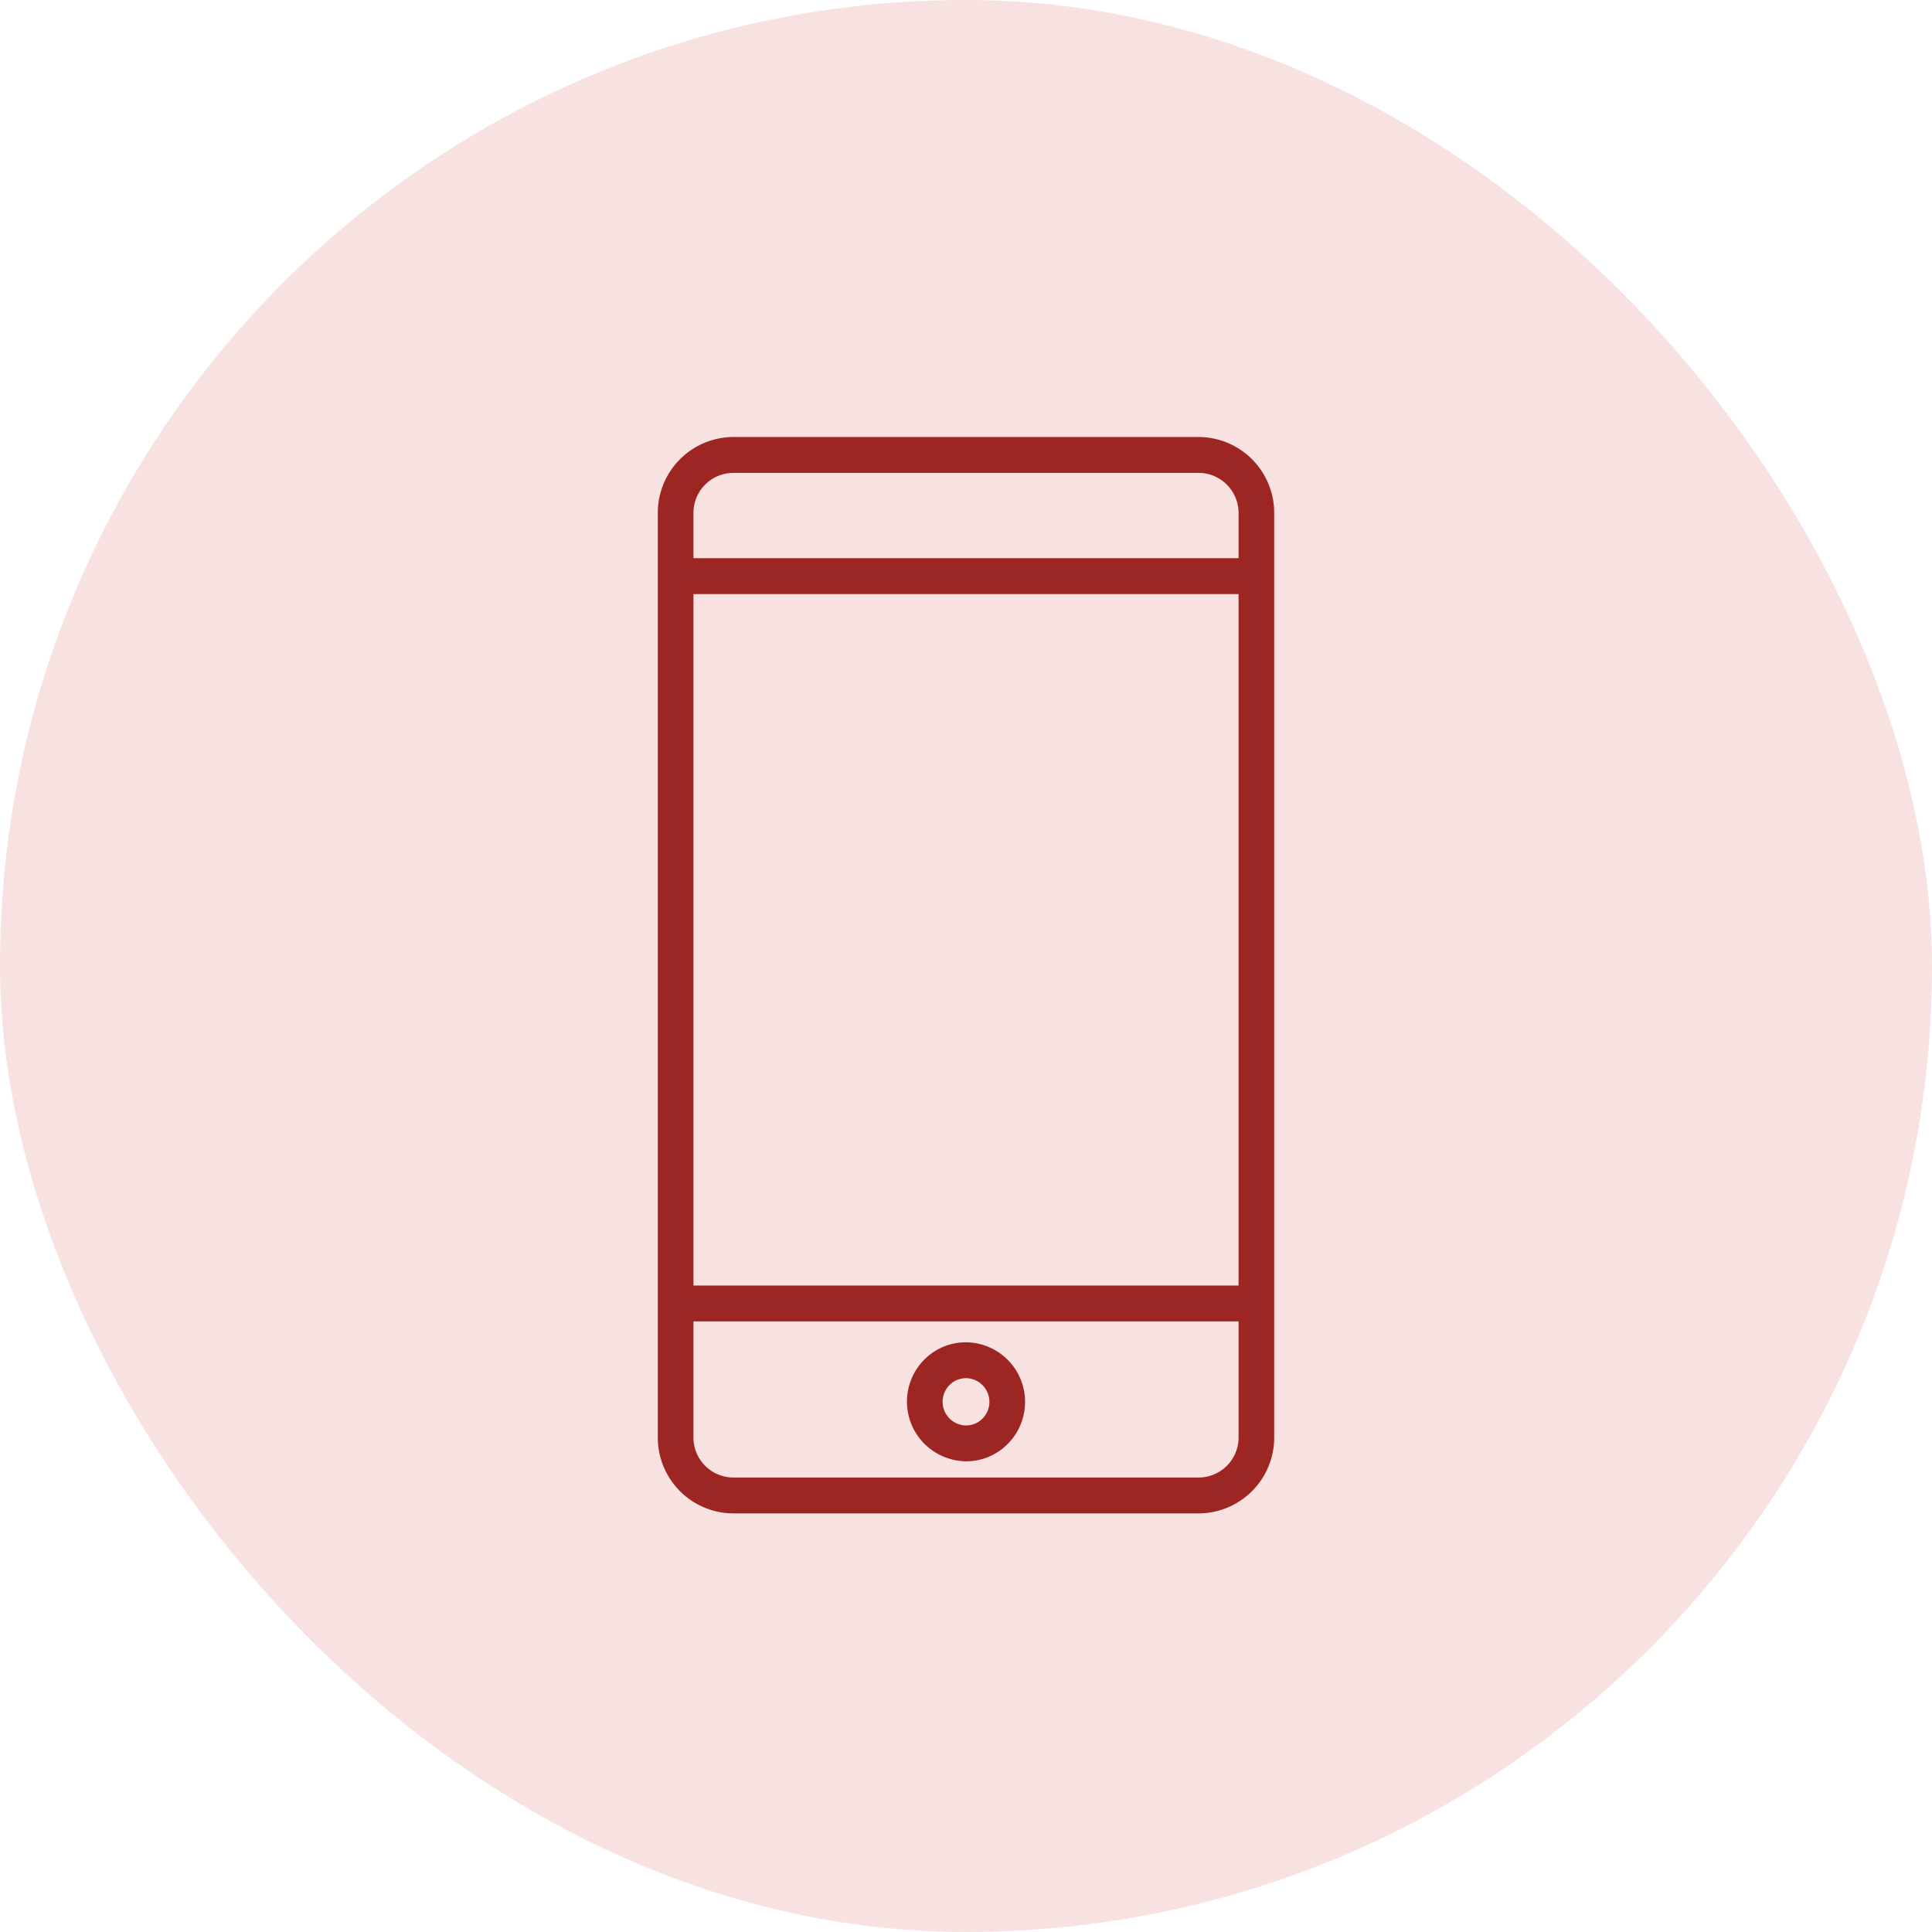
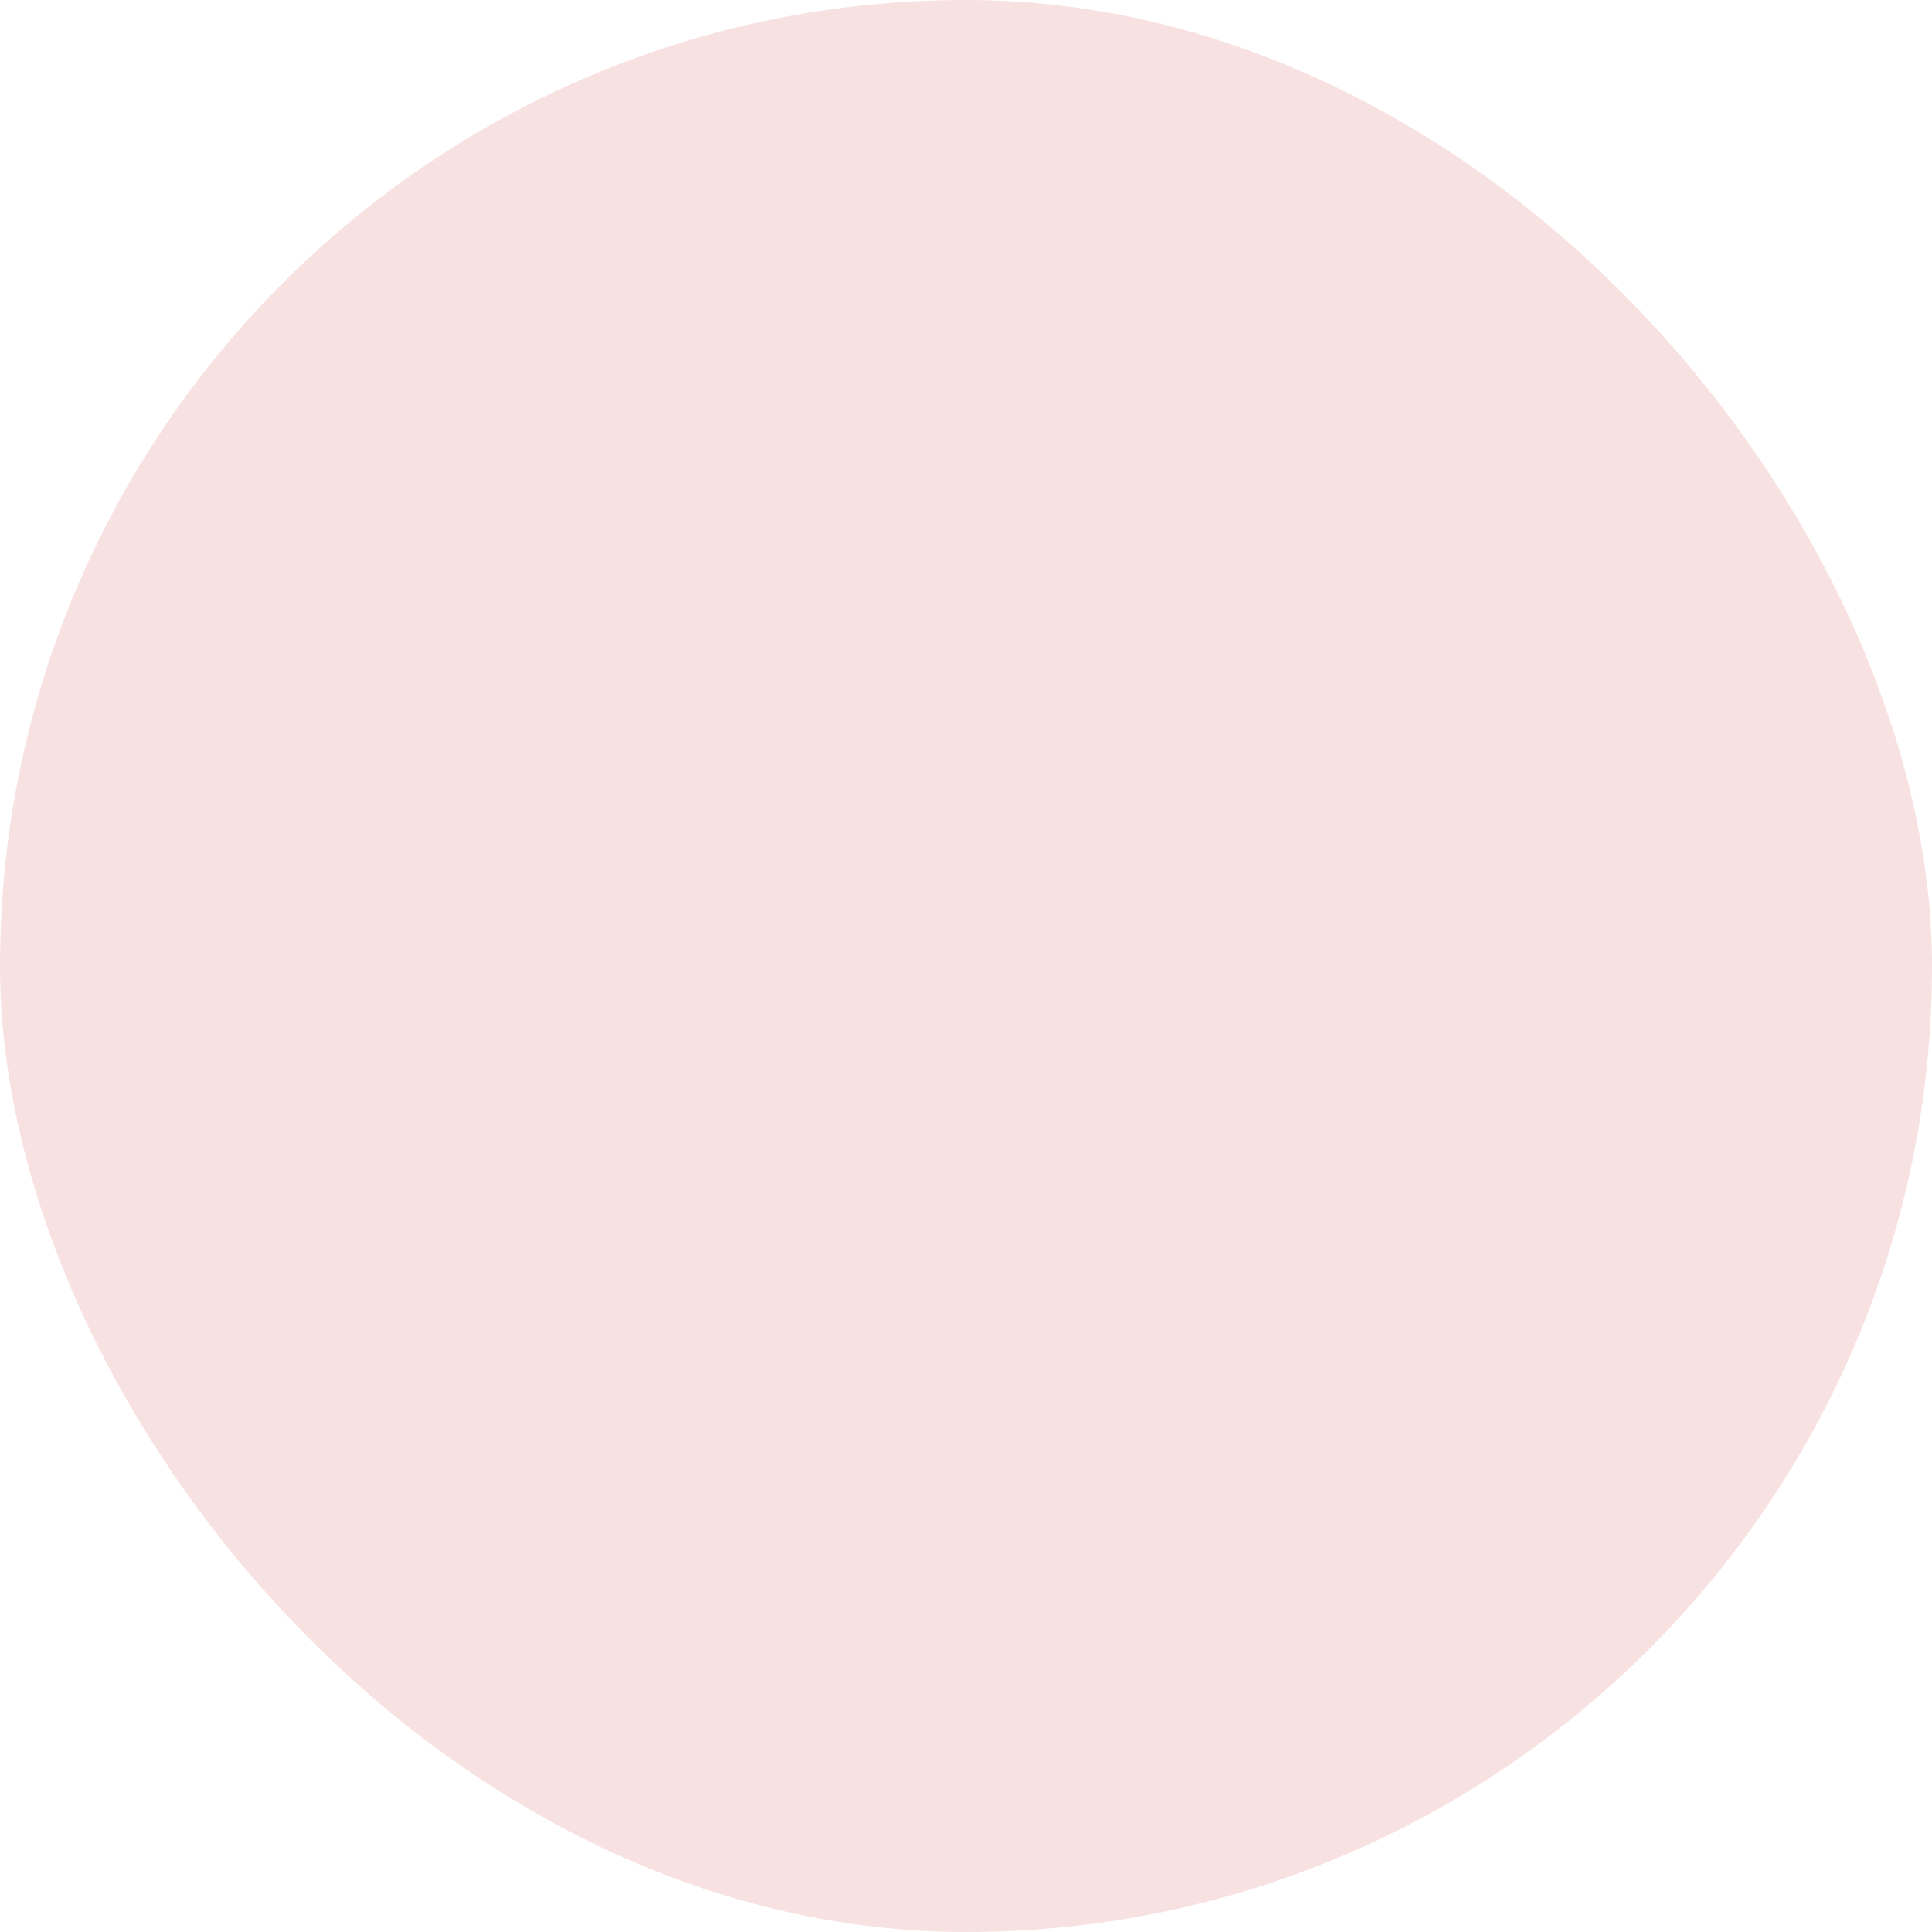
<svg xmlns="http://www.w3.org/2000/svg" width="105" height="105" viewBox="0 0 105 105">
  <rect width="105" height="105" rx="52.5" fill="#f8e1e1" />
-   <path d="M3.85,58A3.871,3.871,0,0,1,0,54.116V3.884A3.872,3.872,0,0,1,3.85,0h25.3A3.872,3.872,0,0,1,33,3.884V54.116A3.872,3.872,0,0,1,29.149,58ZM1.437,54.116A2.426,2.426,0,0,0,3.85,56.55h25.3a2.426,2.426,0,0,0,2.414-2.434V47.565H1.437Zm0-8H31.563V8.037H1.437Zm0-42.23v2.7H31.563v-2.7A2.427,2.427,0,0,0,29.149,1.45H3.85A2.426,2.426,0,0,0,1.437,3.884ZM16.5,55.166a2.99,2.99,0,0,1-2.092-5.095A2.926,2.926,0,0,1,16.5,49.2a2.99,2.99,0,0,1,2.094,5.095,2.926,2.926,0,0,1-2.092.874ZM15.424,51.1a1.538,1.538,0,0,0,1.076,2.62,1.5,1.5,0,0,0,1.076-.449,1.537,1.537,0,0,0-1.076-2.62h0A1.505,1.505,0,0,0,15.424,51.1Z" transform="translate(36 24)" fill="#9b2727" stroke="#9d2623" stroke-miterlimit="10" stroke-width="0.5" />
</svg>